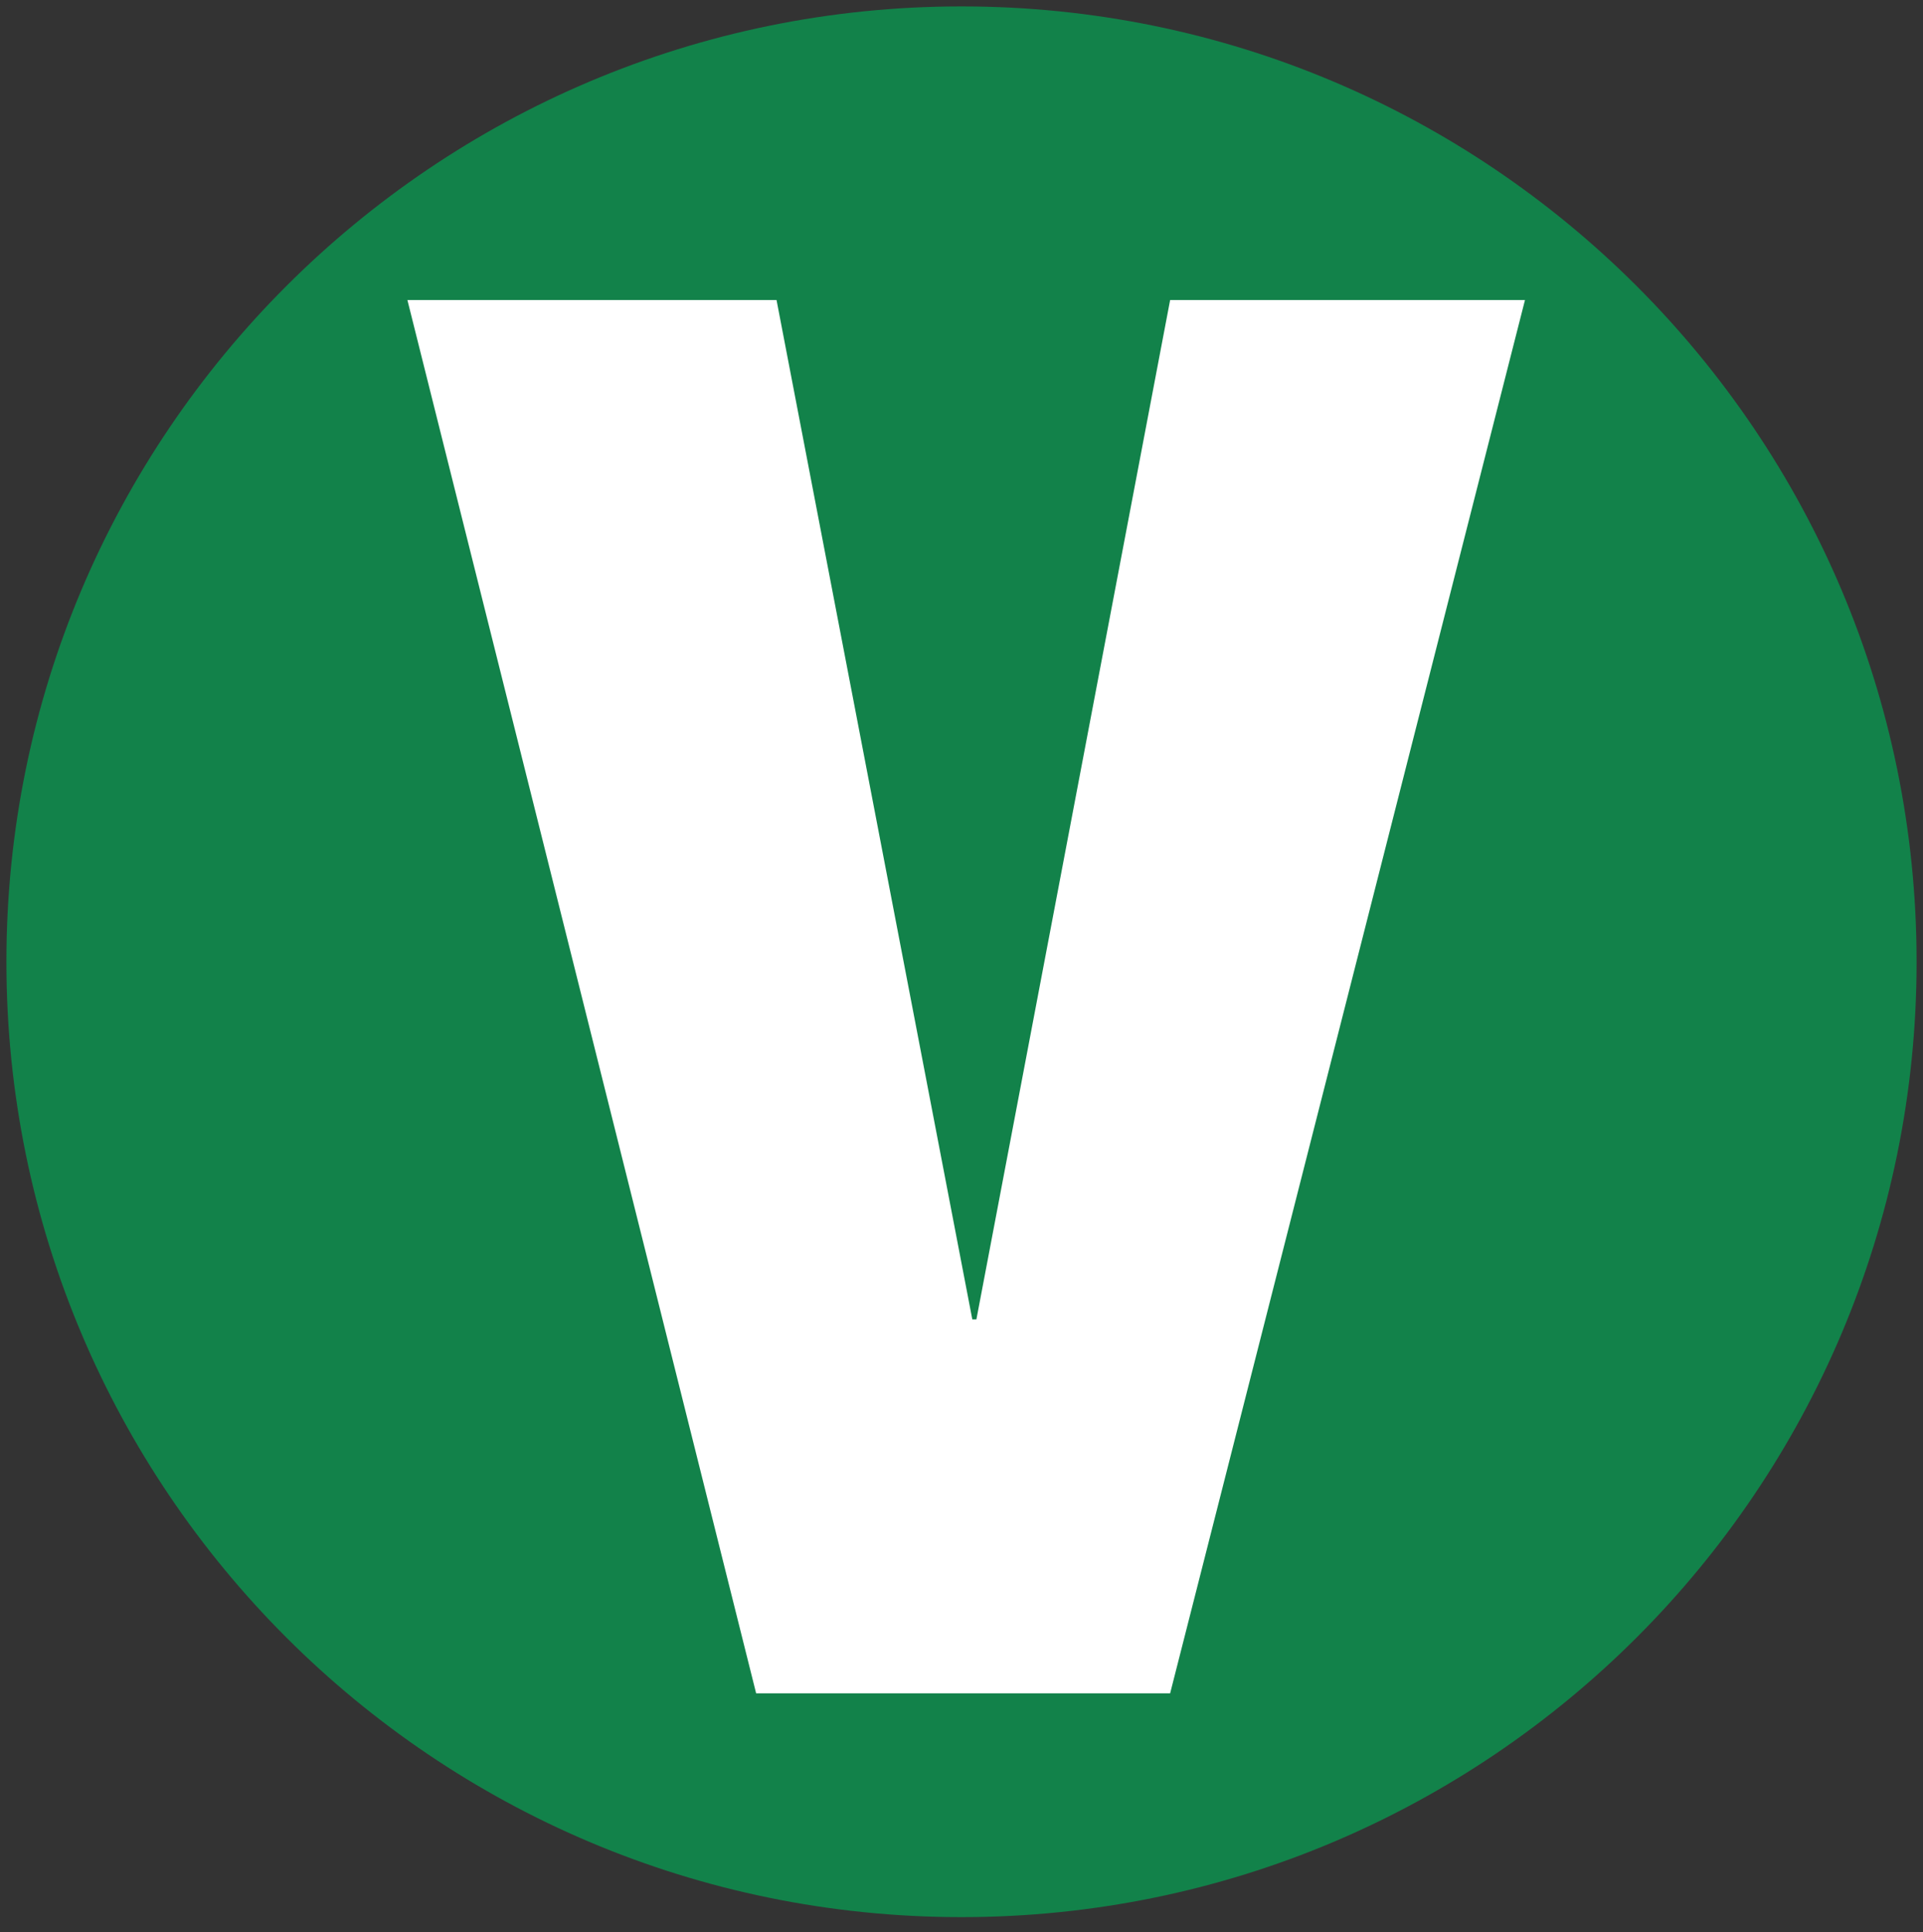
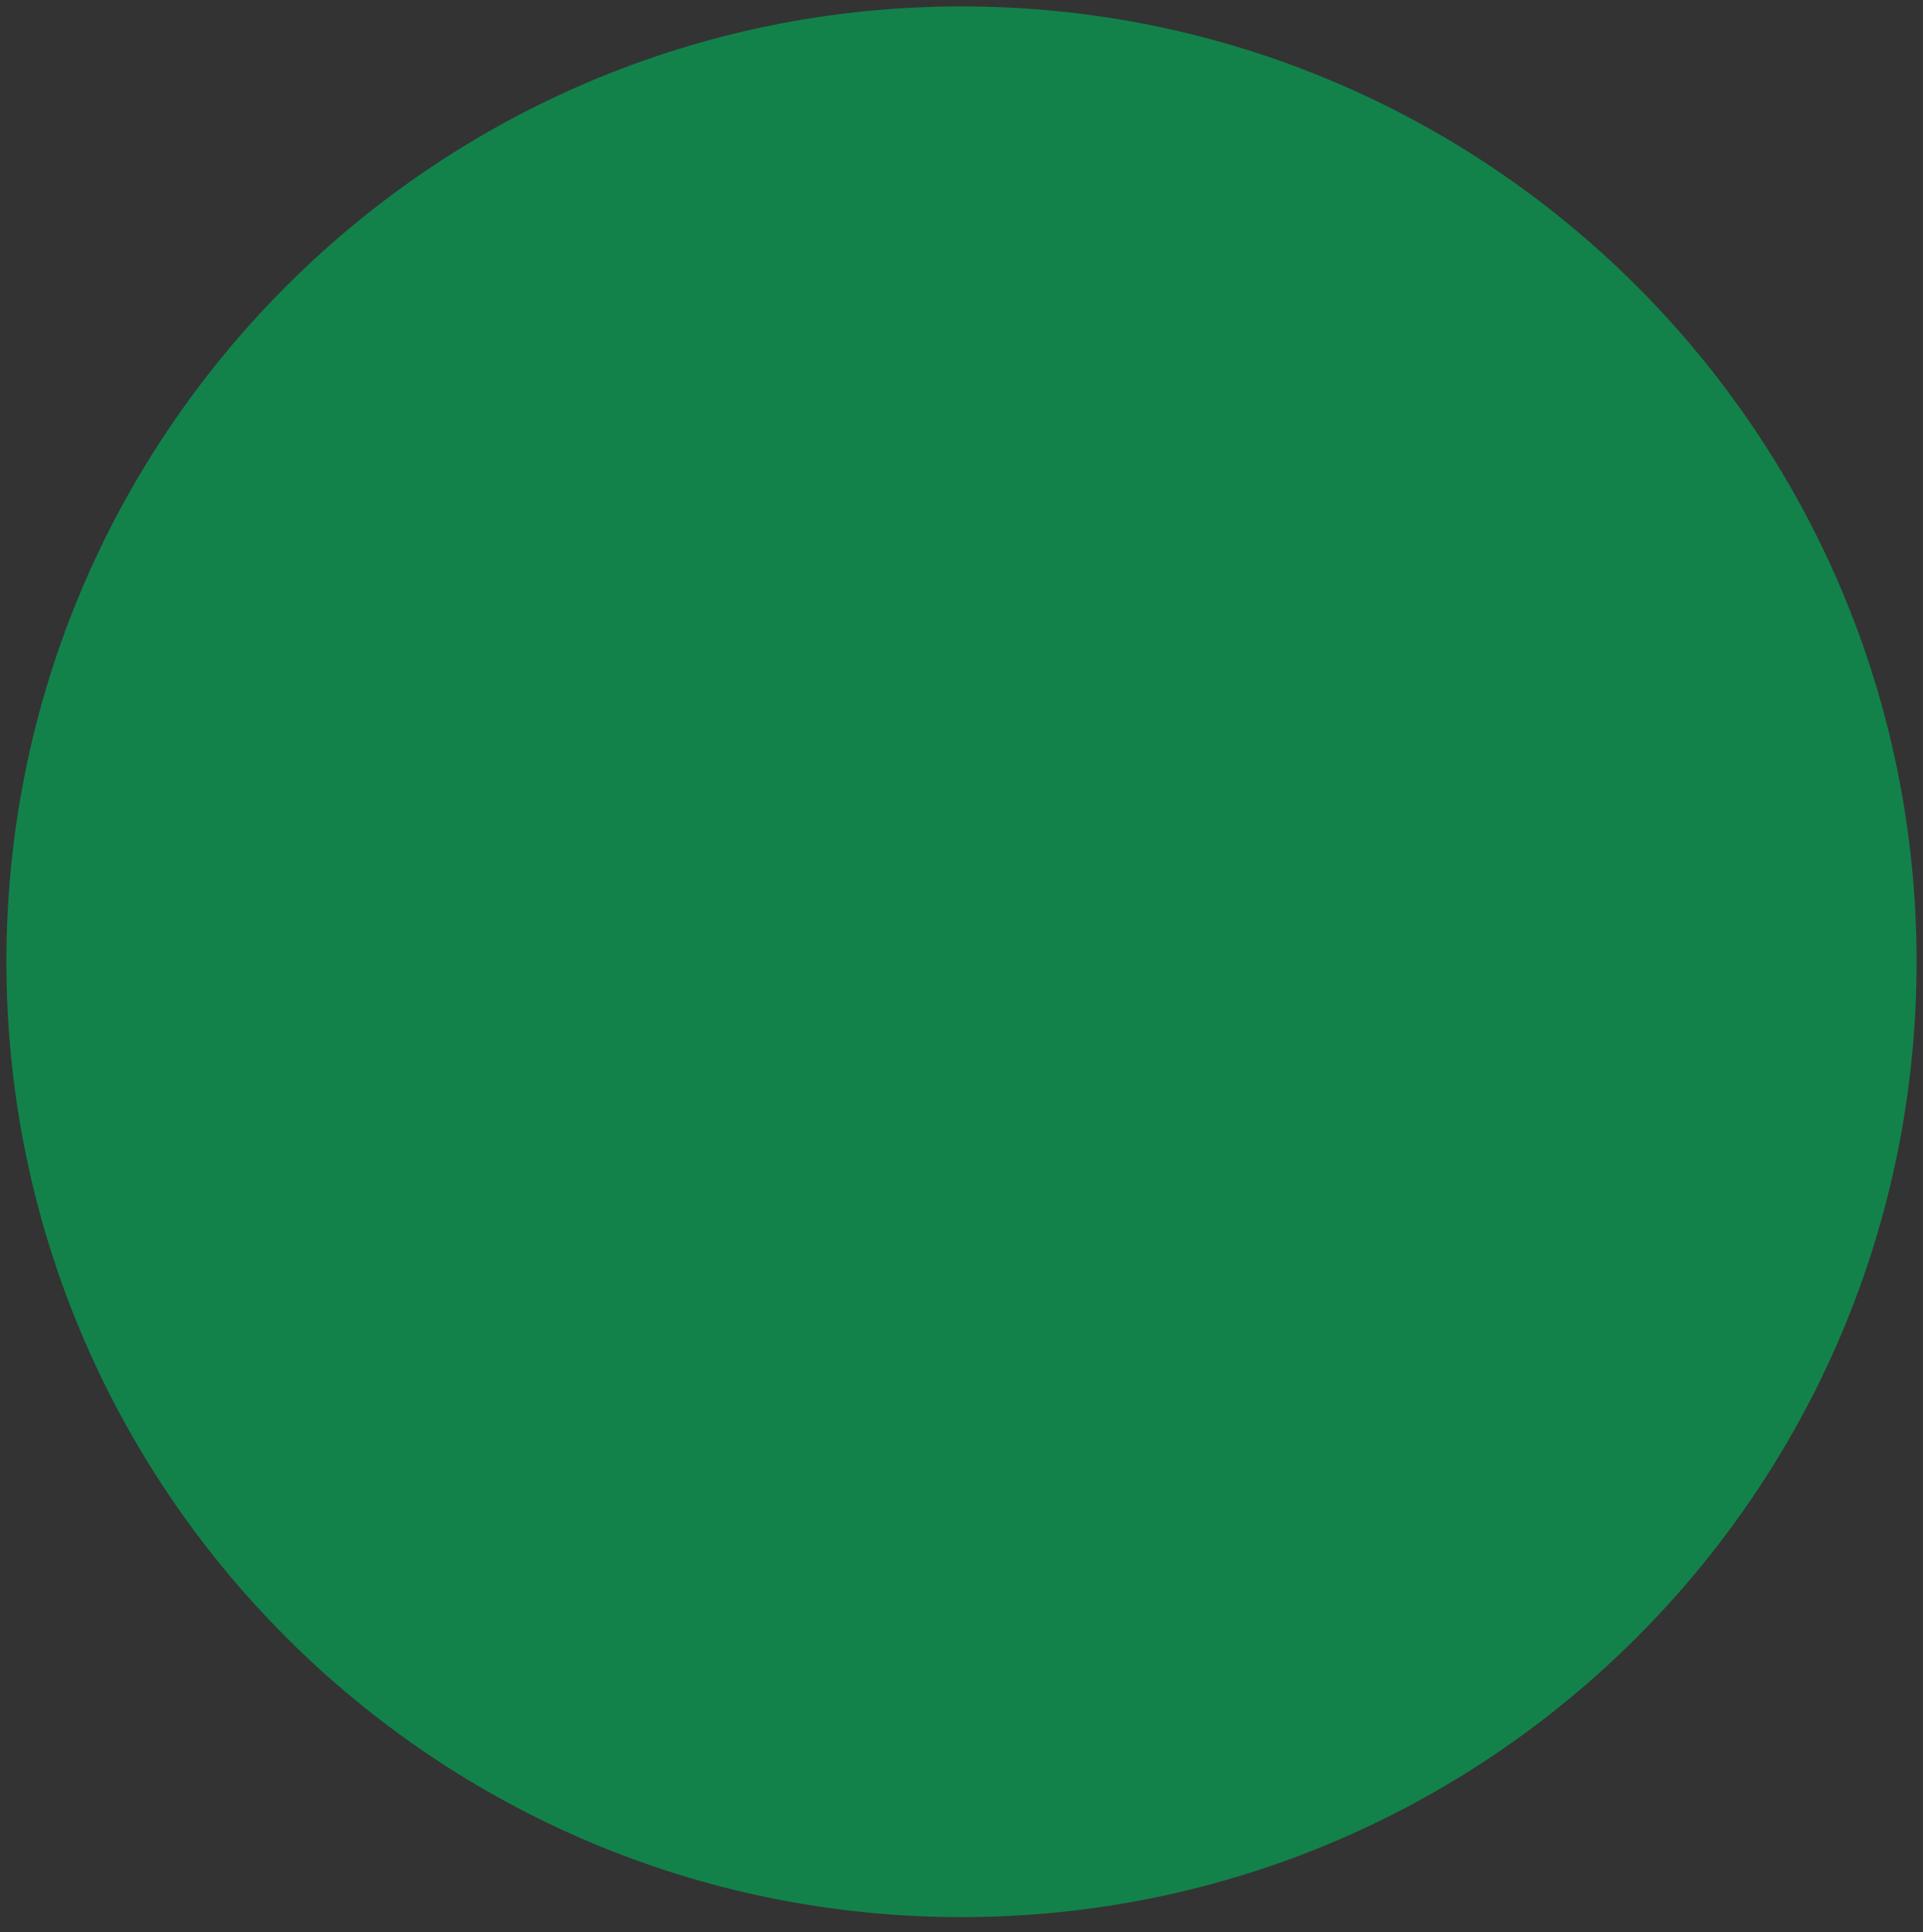
<svg xmlns="http://www.w3.org/2000/svg" height="100%" stroke-miterlimit="10" style="fill-rule:nonzero;clip-rule:evenodd;stroke-linecap:round;stroke-linejoin:round;" version="1.1" viewBox="0 0 300 301.333" width="100%" xml:space="preserve">
  <rect x="0" y="0" width="300" height="301.333" fill="#333333" stroke="none" />
  <defs />
  <g id="vegan">
    <path d="M1 150C1 67.71 67.71 1 150 1C232.29 1 299 67.71 299 150C299 232.29 232.29 299 150 299C67.71 299 1 232.29 1 150Z" fill="#12824a" fill-rule="nonzero" opacity="1" stroke="none" />
-     <path d="M182.548 264.096L117.962 264.096L63.557 46.792L121.144 46.792L151.687 205.78L152.323 205.78L182.548 46.792L237.907 46.792L182.548 264.096Z" fill="#ffffff" fill-rule="nonzero" opacity="1" stroke="none" />
  </g>
</svg>